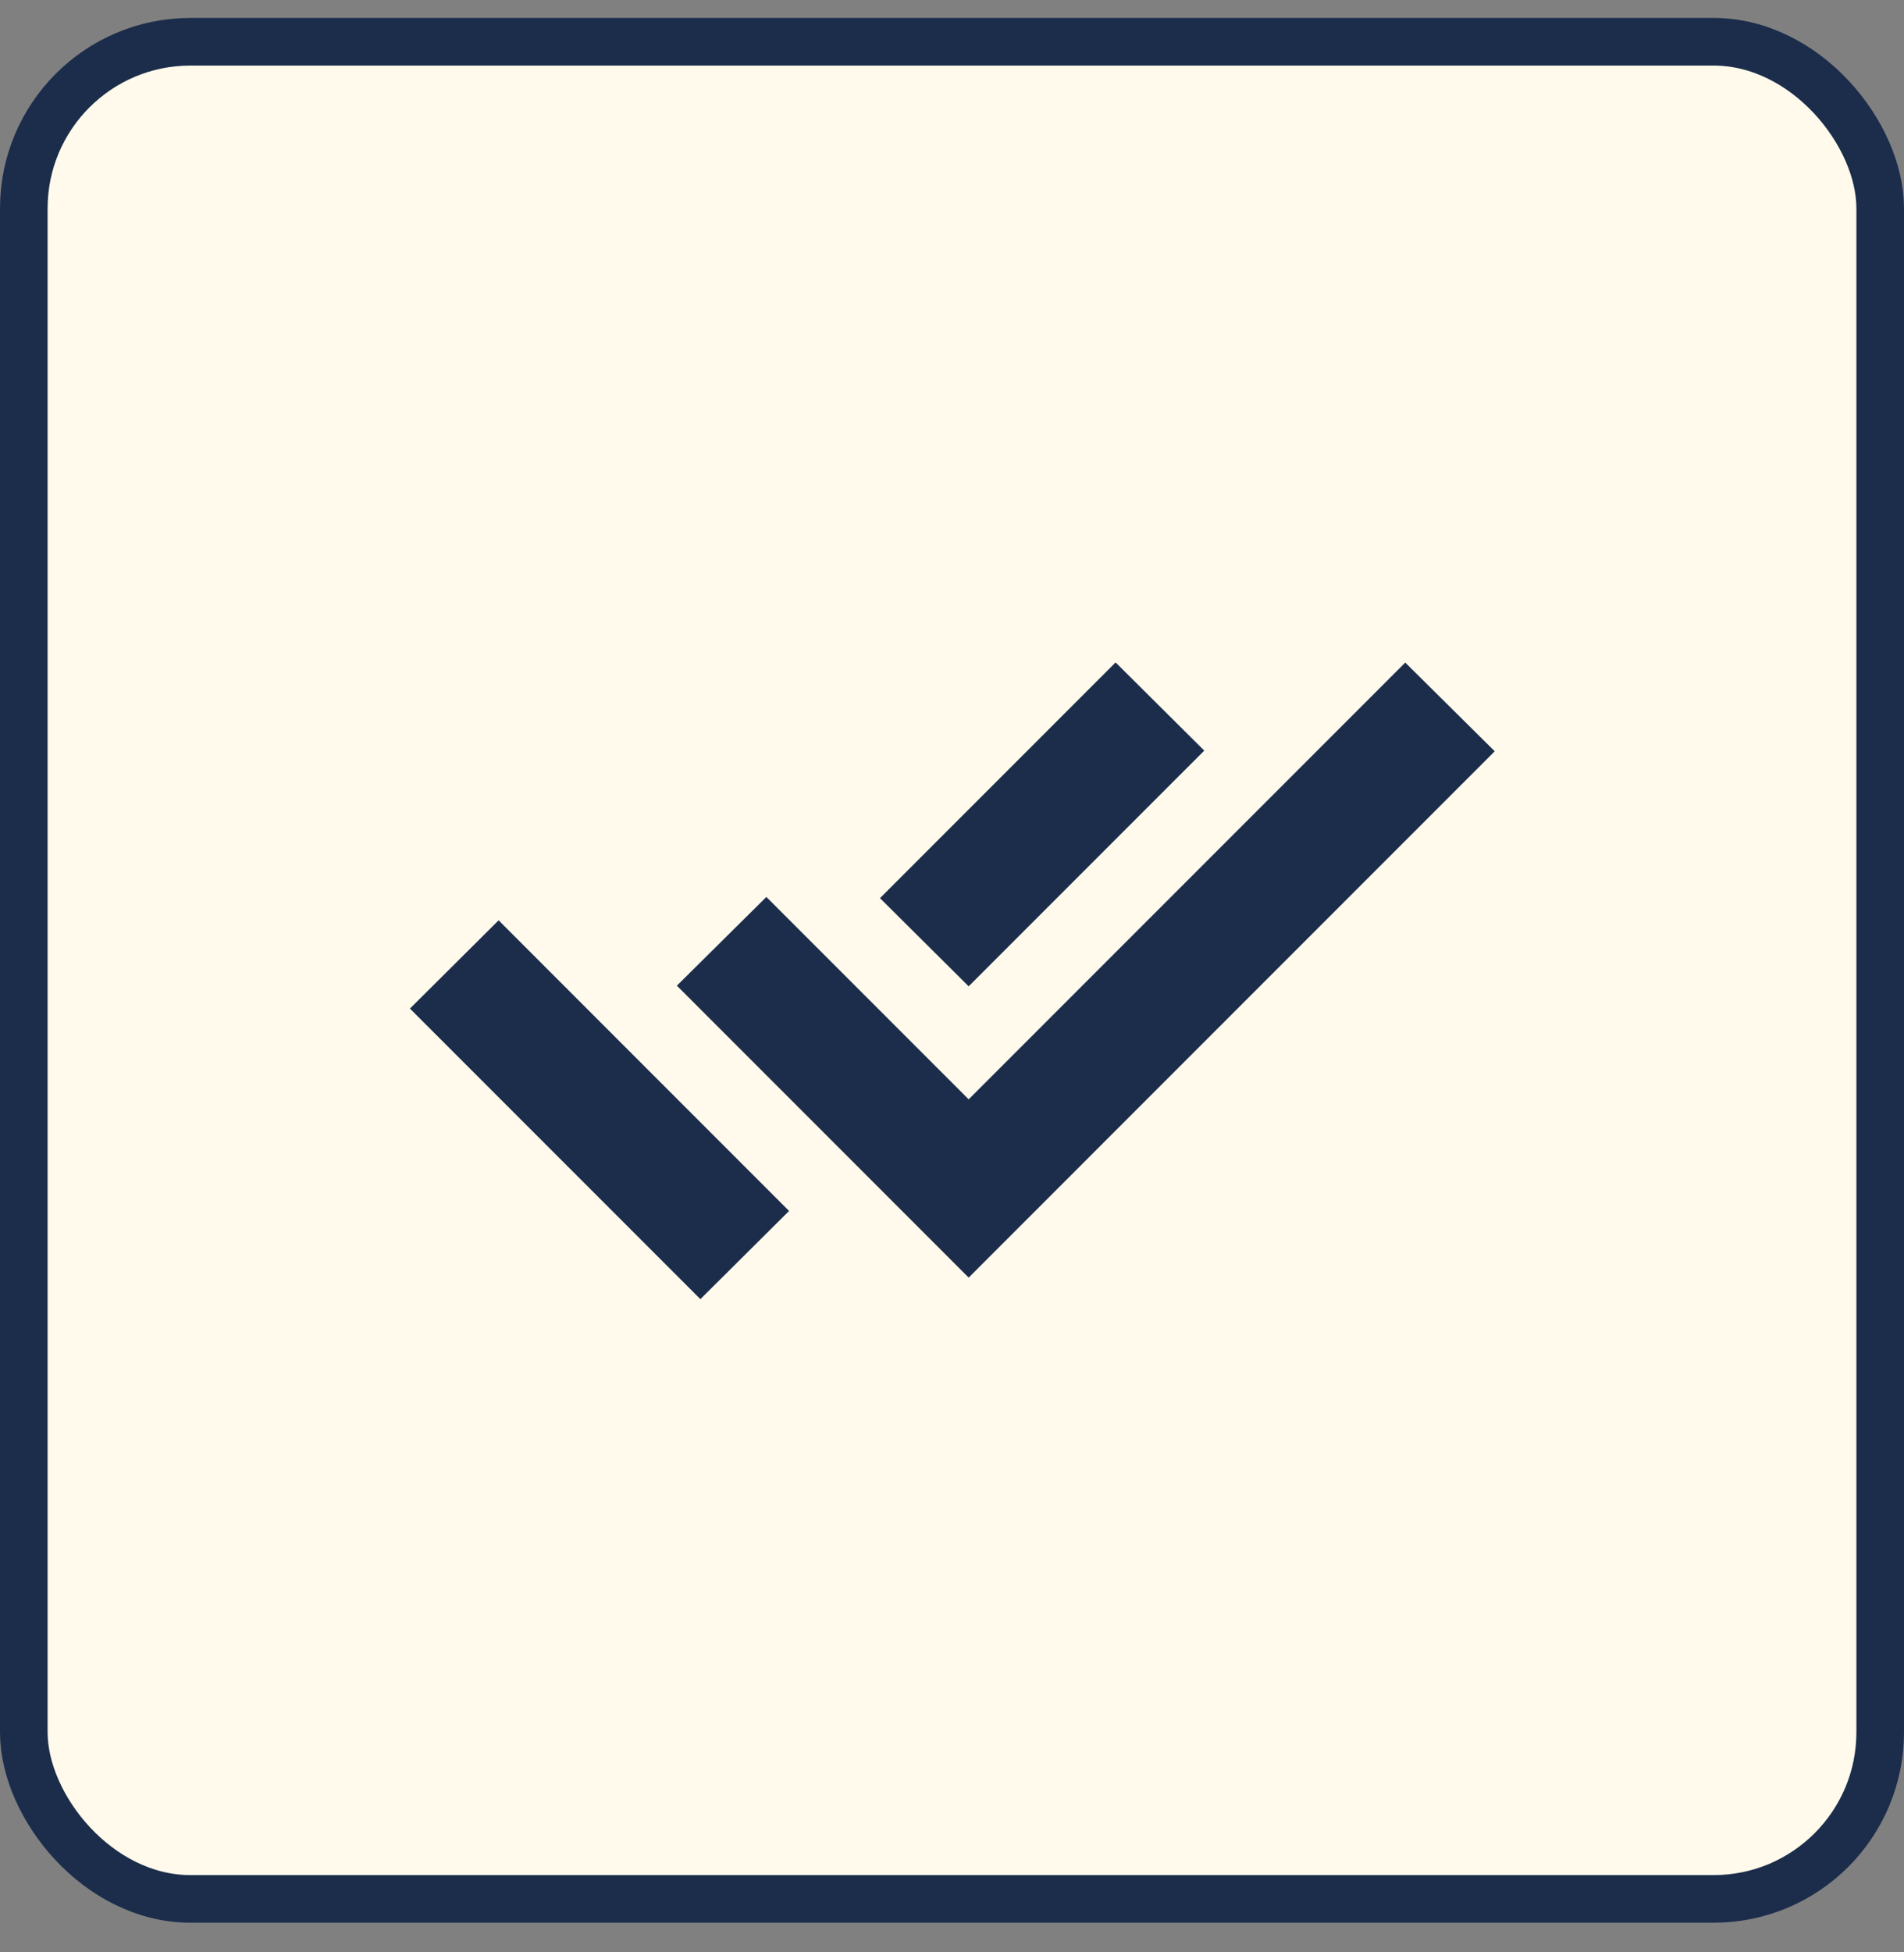
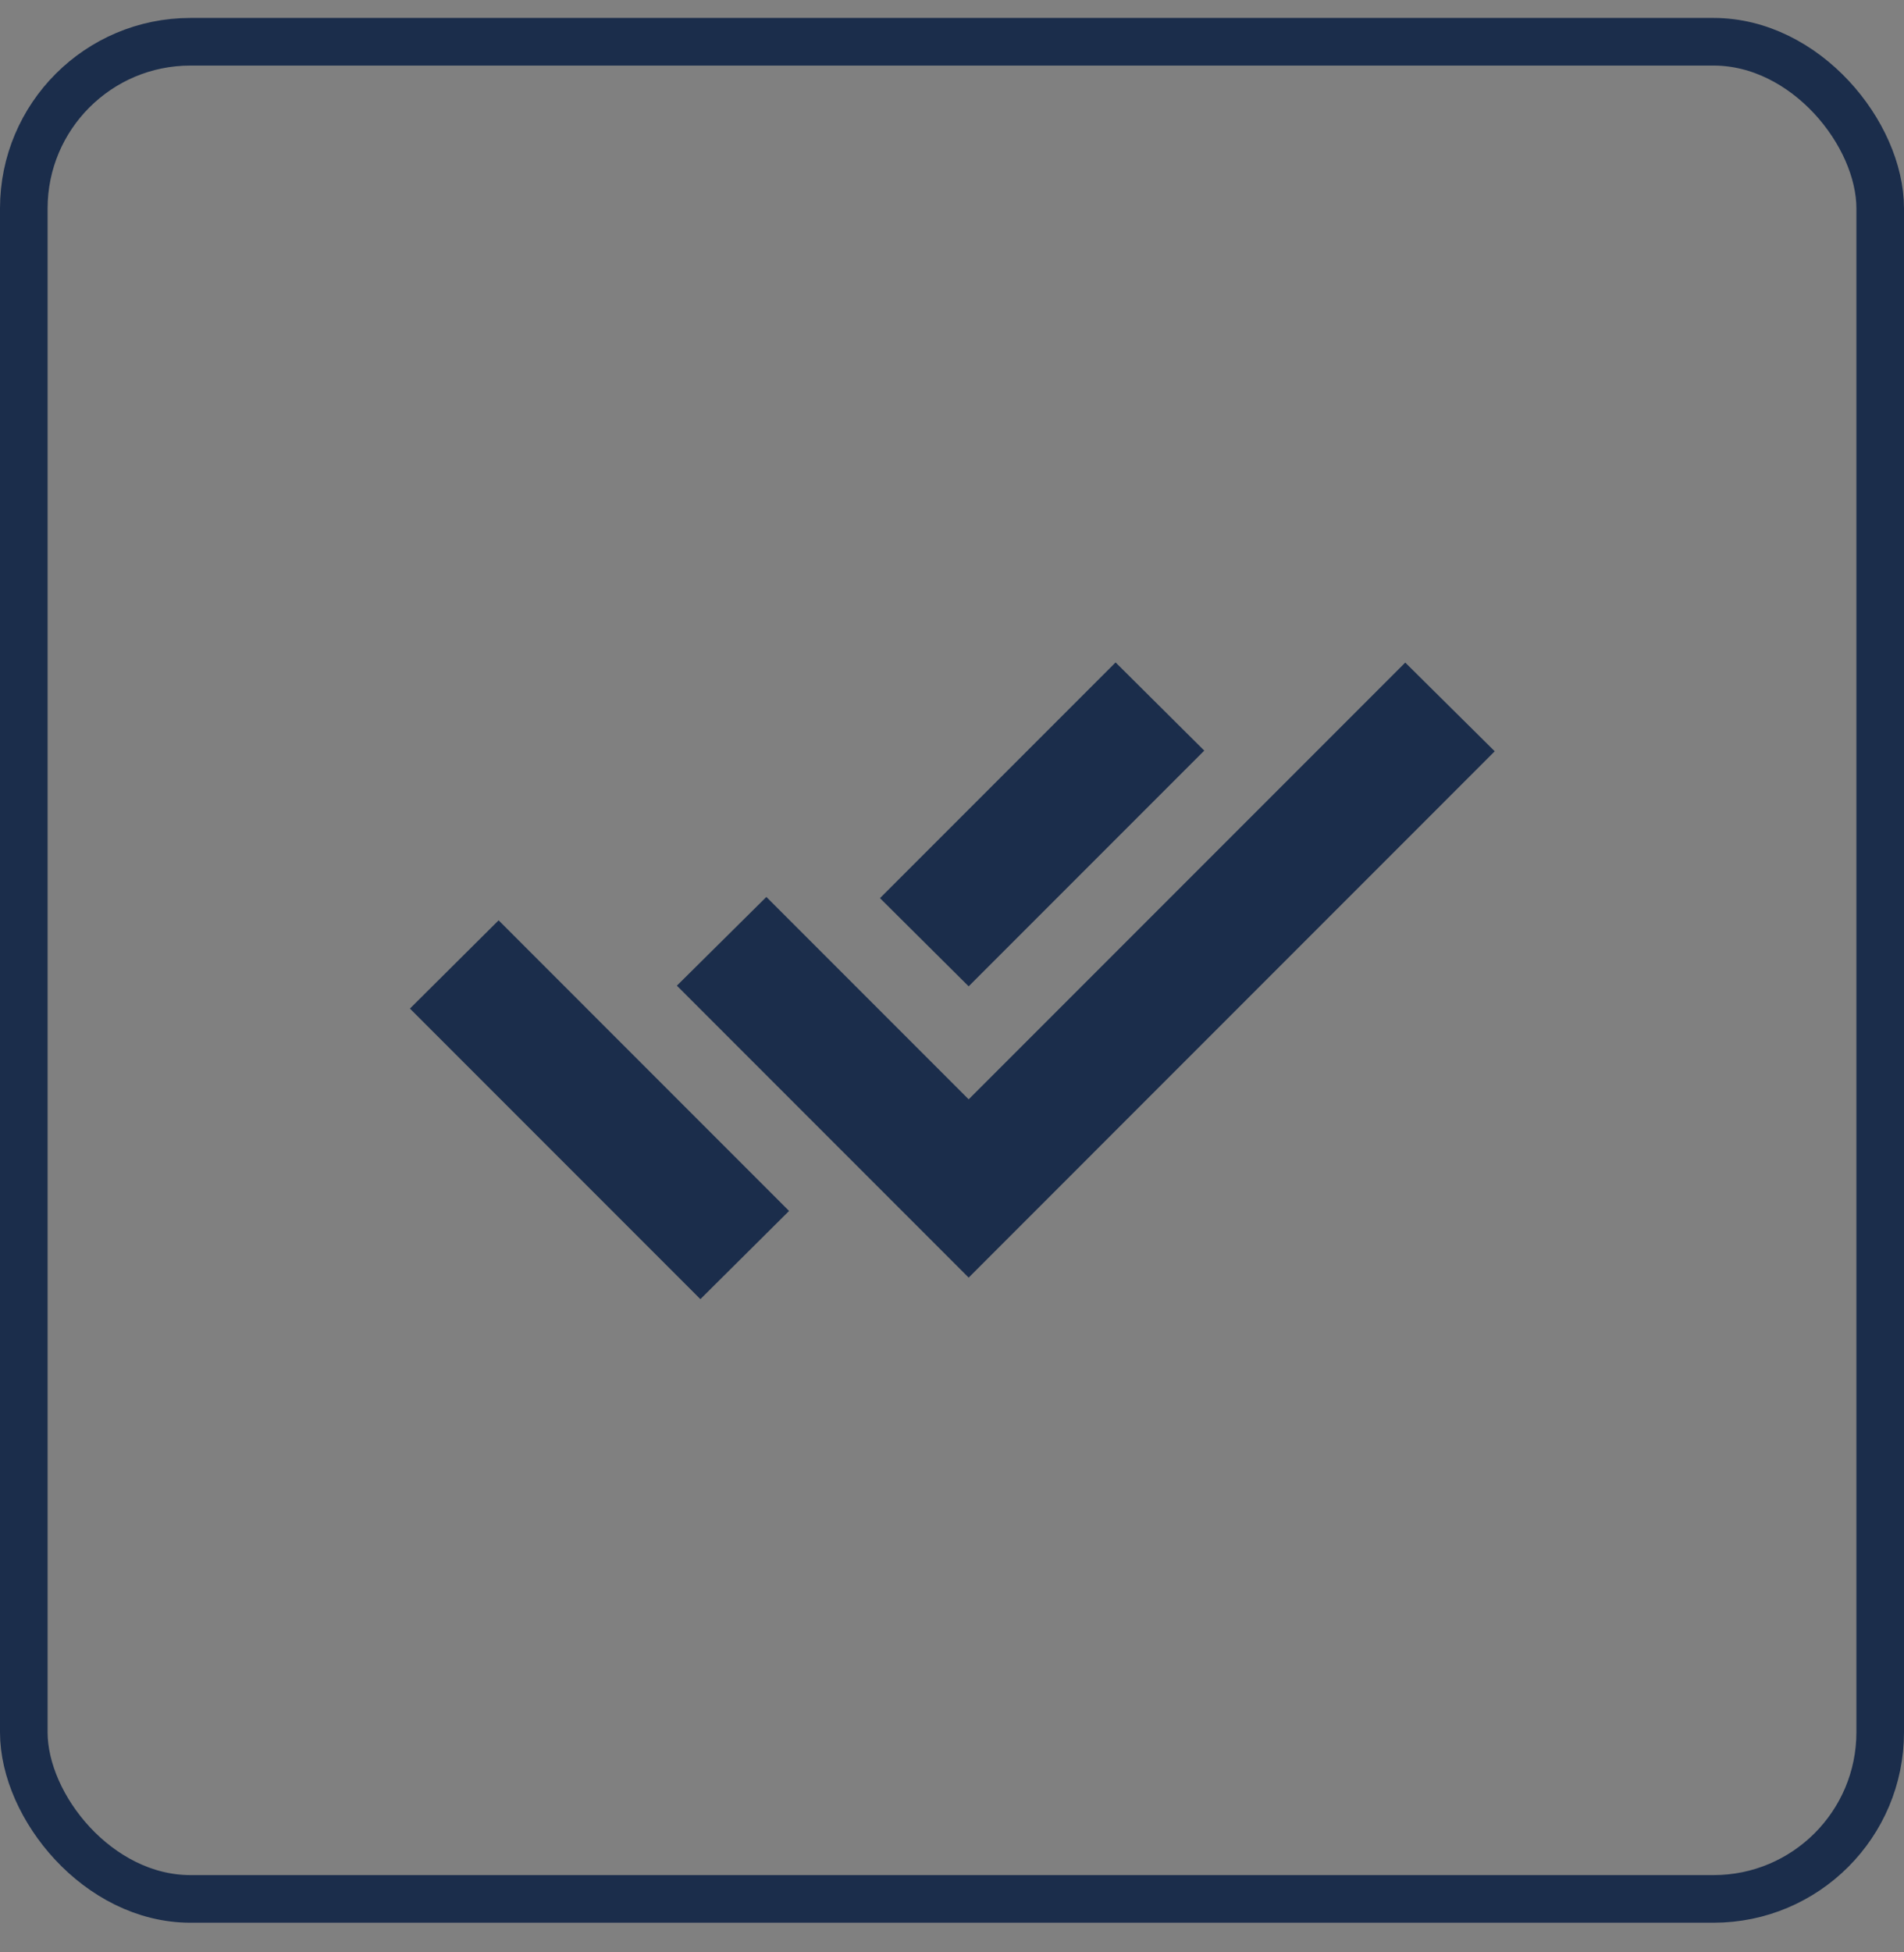
<svg xmlns="http://www.w3.org/2000/svg" width="40" height="41" viewBox="0 0 40 41" fill="none">
  <rect x="0" y="0" width="40" height="41" fill="#808080" stroke="none" />
-   <rect x="0.5" y="0.877" width="39" height="39" rx="3.5" fill="#FFFAEB" />
  <rect x="0.5" y="0.877" width="39" height="39" rx="3.5" stroke="#1B2D4B" />
  <mask id="mask0_155_5109" style="mask-type:alpha" maskUnits="userSpaceOnUse" x="8" y="8" width="24" height="25">
    <rect x="8" y="8.377" width="24" height="24" fill="#D9D9D9" />
  </mask>
  <g mask="url(#mask0_155_5109)">
-     <path d="M14.714 27.282L8.612 21.18L10.475 19.327L16.577 25.43L14.714 27.282ZM20.35 26.83L14.22 20.699L16.1 18.836L20.35 23.086L29.522 13.914L31.402 15.777L20.35 26.83ZM20.35 20.713L18.487 18.861L23.437 13.911L25.3 15.763L20.35 20.713Z" fill="#1B2D4B" />
+     <path d="M14.714 27.282L8.612 21.18L10.475 19.327L16.577 25.43L14.714 27.282M20.35 26.83L14.22 20.699L16.1 18.836L20.35 23.086L29.522 13.914L31.402 15.777L20.35 26.83ZM20.35 20.713L18.487 18.861L23.437 13.911L25.3 15.763L20.35 20.713Z" fill="#1B2D4B" />
  </g>
</svg>